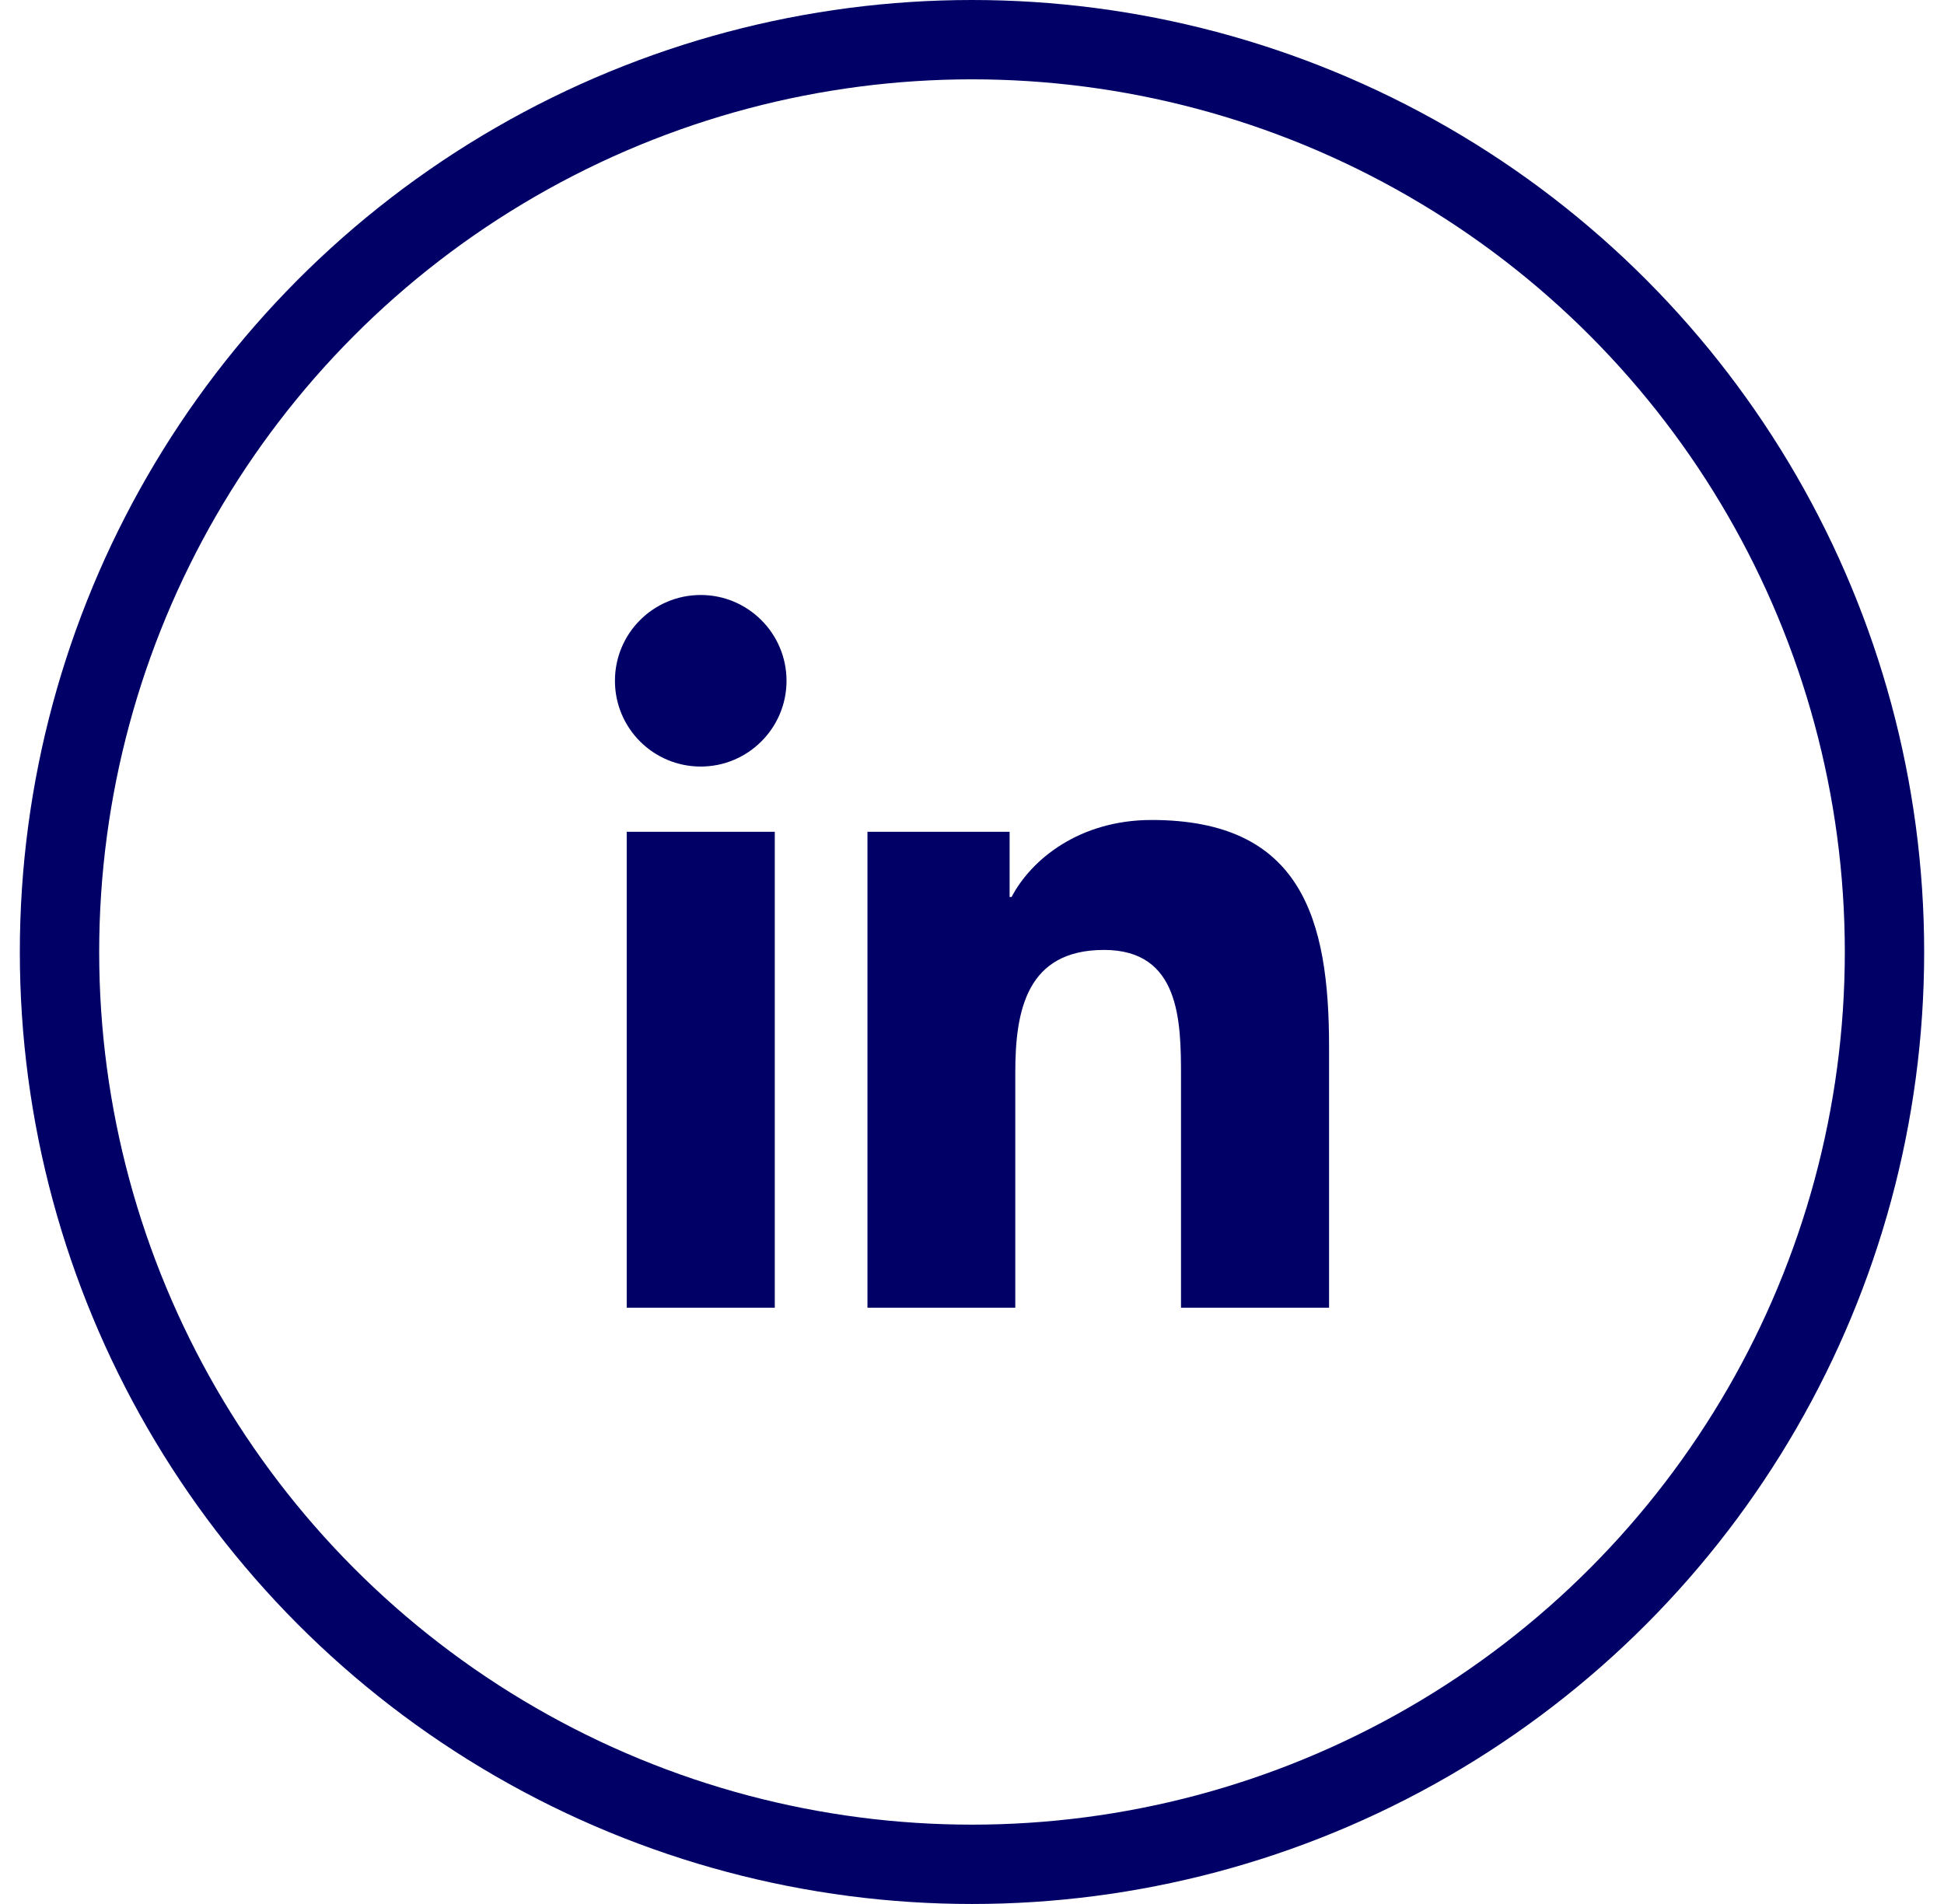
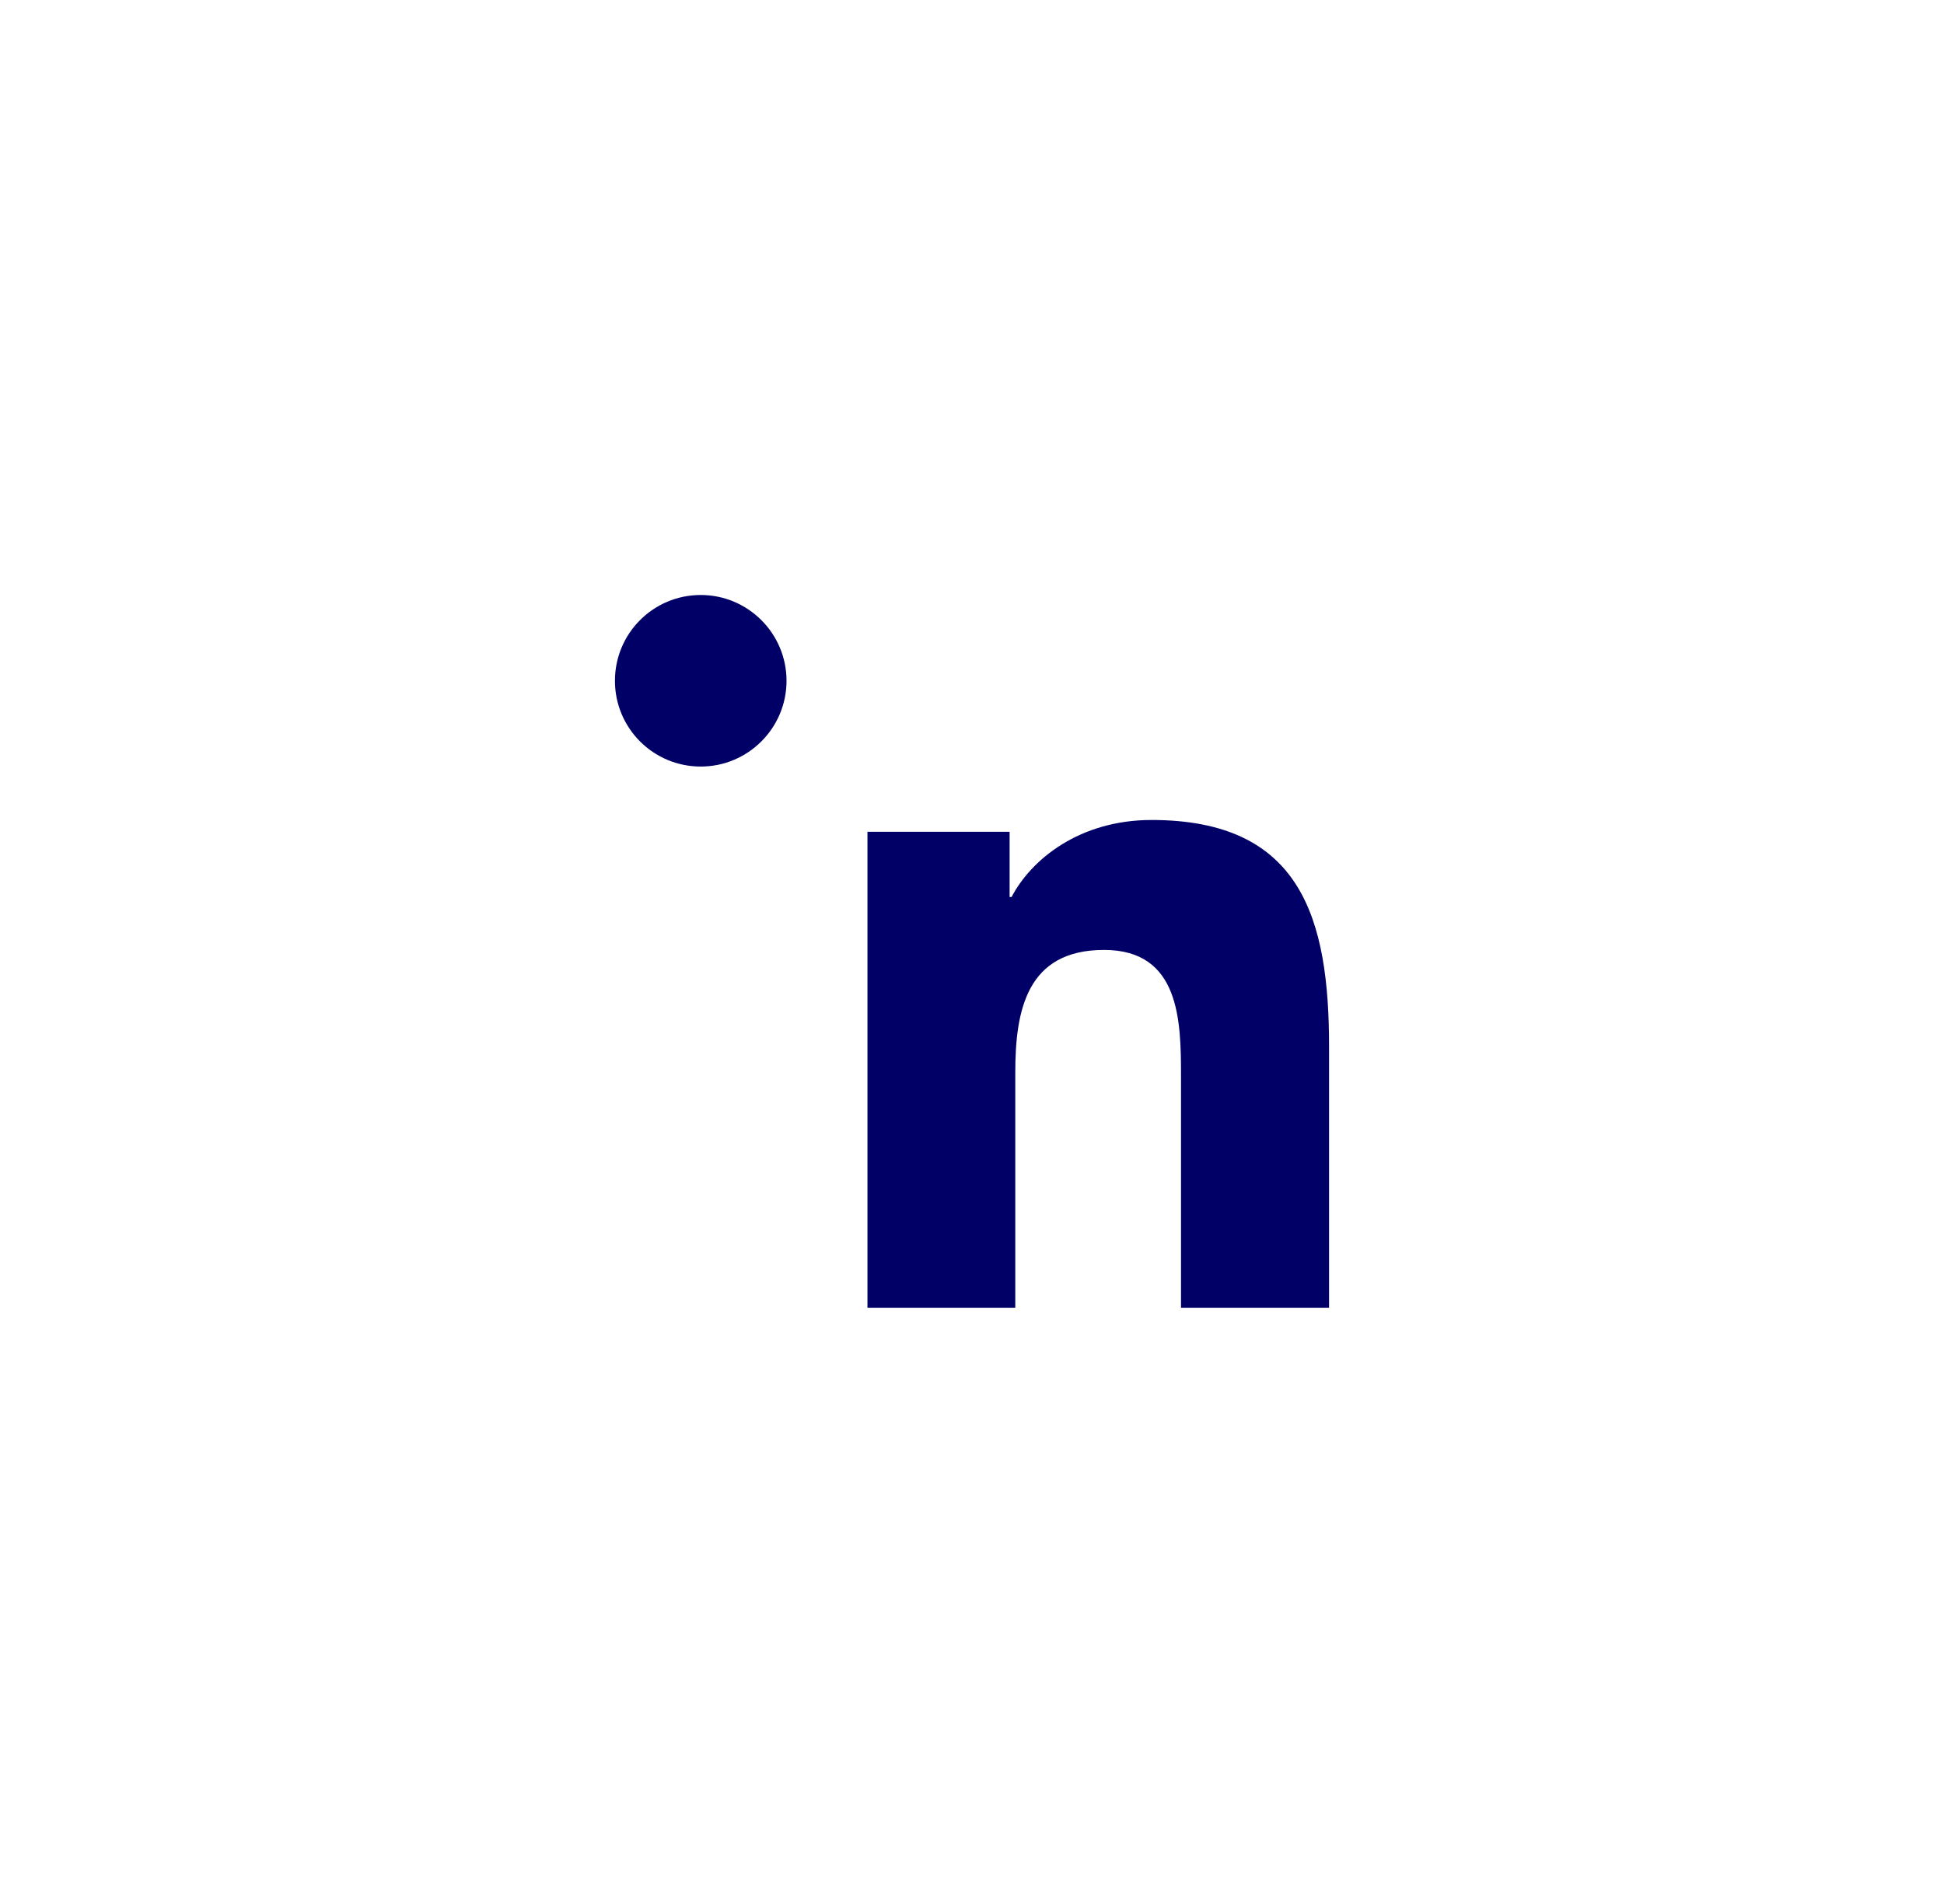
<svg xmlns="http://www.w3.org/2000/svg" width="49" height="48" viewBox="0 0 49 48" fill="none">
-   <circle cx="24.5" cy="24" r="23" stroke="#000066" stroke-width="2" />
-   <path fill-rule="evenodd" clip-rule="evenodd" d="M19.529 32.969V20.969H15.797V32.969H19.529ZM19.825 17.163C19.825 15.97 18.855 15 17.663 15C16.464 15 15.5 15.97 15.5 17.163C15.5 18.355 16.464 19.325 17.663 19.325C18.855 19.325 19.825 18.355 19.825 17.163ZM25.448 20.969H21.871H21.865V32.969H25.591V27.031C25.591 25.461 25.887 23.948 27.828 23.948C29.743 23.948 29.768 25.739 29.768 27.13V32.969H33.5V26.388C33.5 23.157 32.802 20.672 29.026 20.672C27.21 20.672 25.992 21.667 25.498 22.613H25.448V20.969Z" fill="#000066" />
+   <path fill-rule="evenodd" clip-rule="evenodd" d="M19.529 32.969H15.797V32.969H19.529ZM19.825 17.163C19.825 15.97 18.855 15 17.663 15C16.464 15 15.5 15.97 15.5 17.163C15.5 18.355 16.464 19.325 17.663 19.325C18.855 19.325 19.825 18.355 19.825 17.163ZM25.448 20.969H21.871H21.865V32.969H25.591V27.031C25.591 25.461 25.887 23.948 27.828 23.948C29.743 23.948 29.768 25.739 29.768 27.13V32.969H33.5V26.388C33.5 23.157 32.802 20.672 29.026 20.672C27.21 20.672 25.992 21.667 25.498 22.613H25.448V20.969Z" fill="#000066" />
</svg>